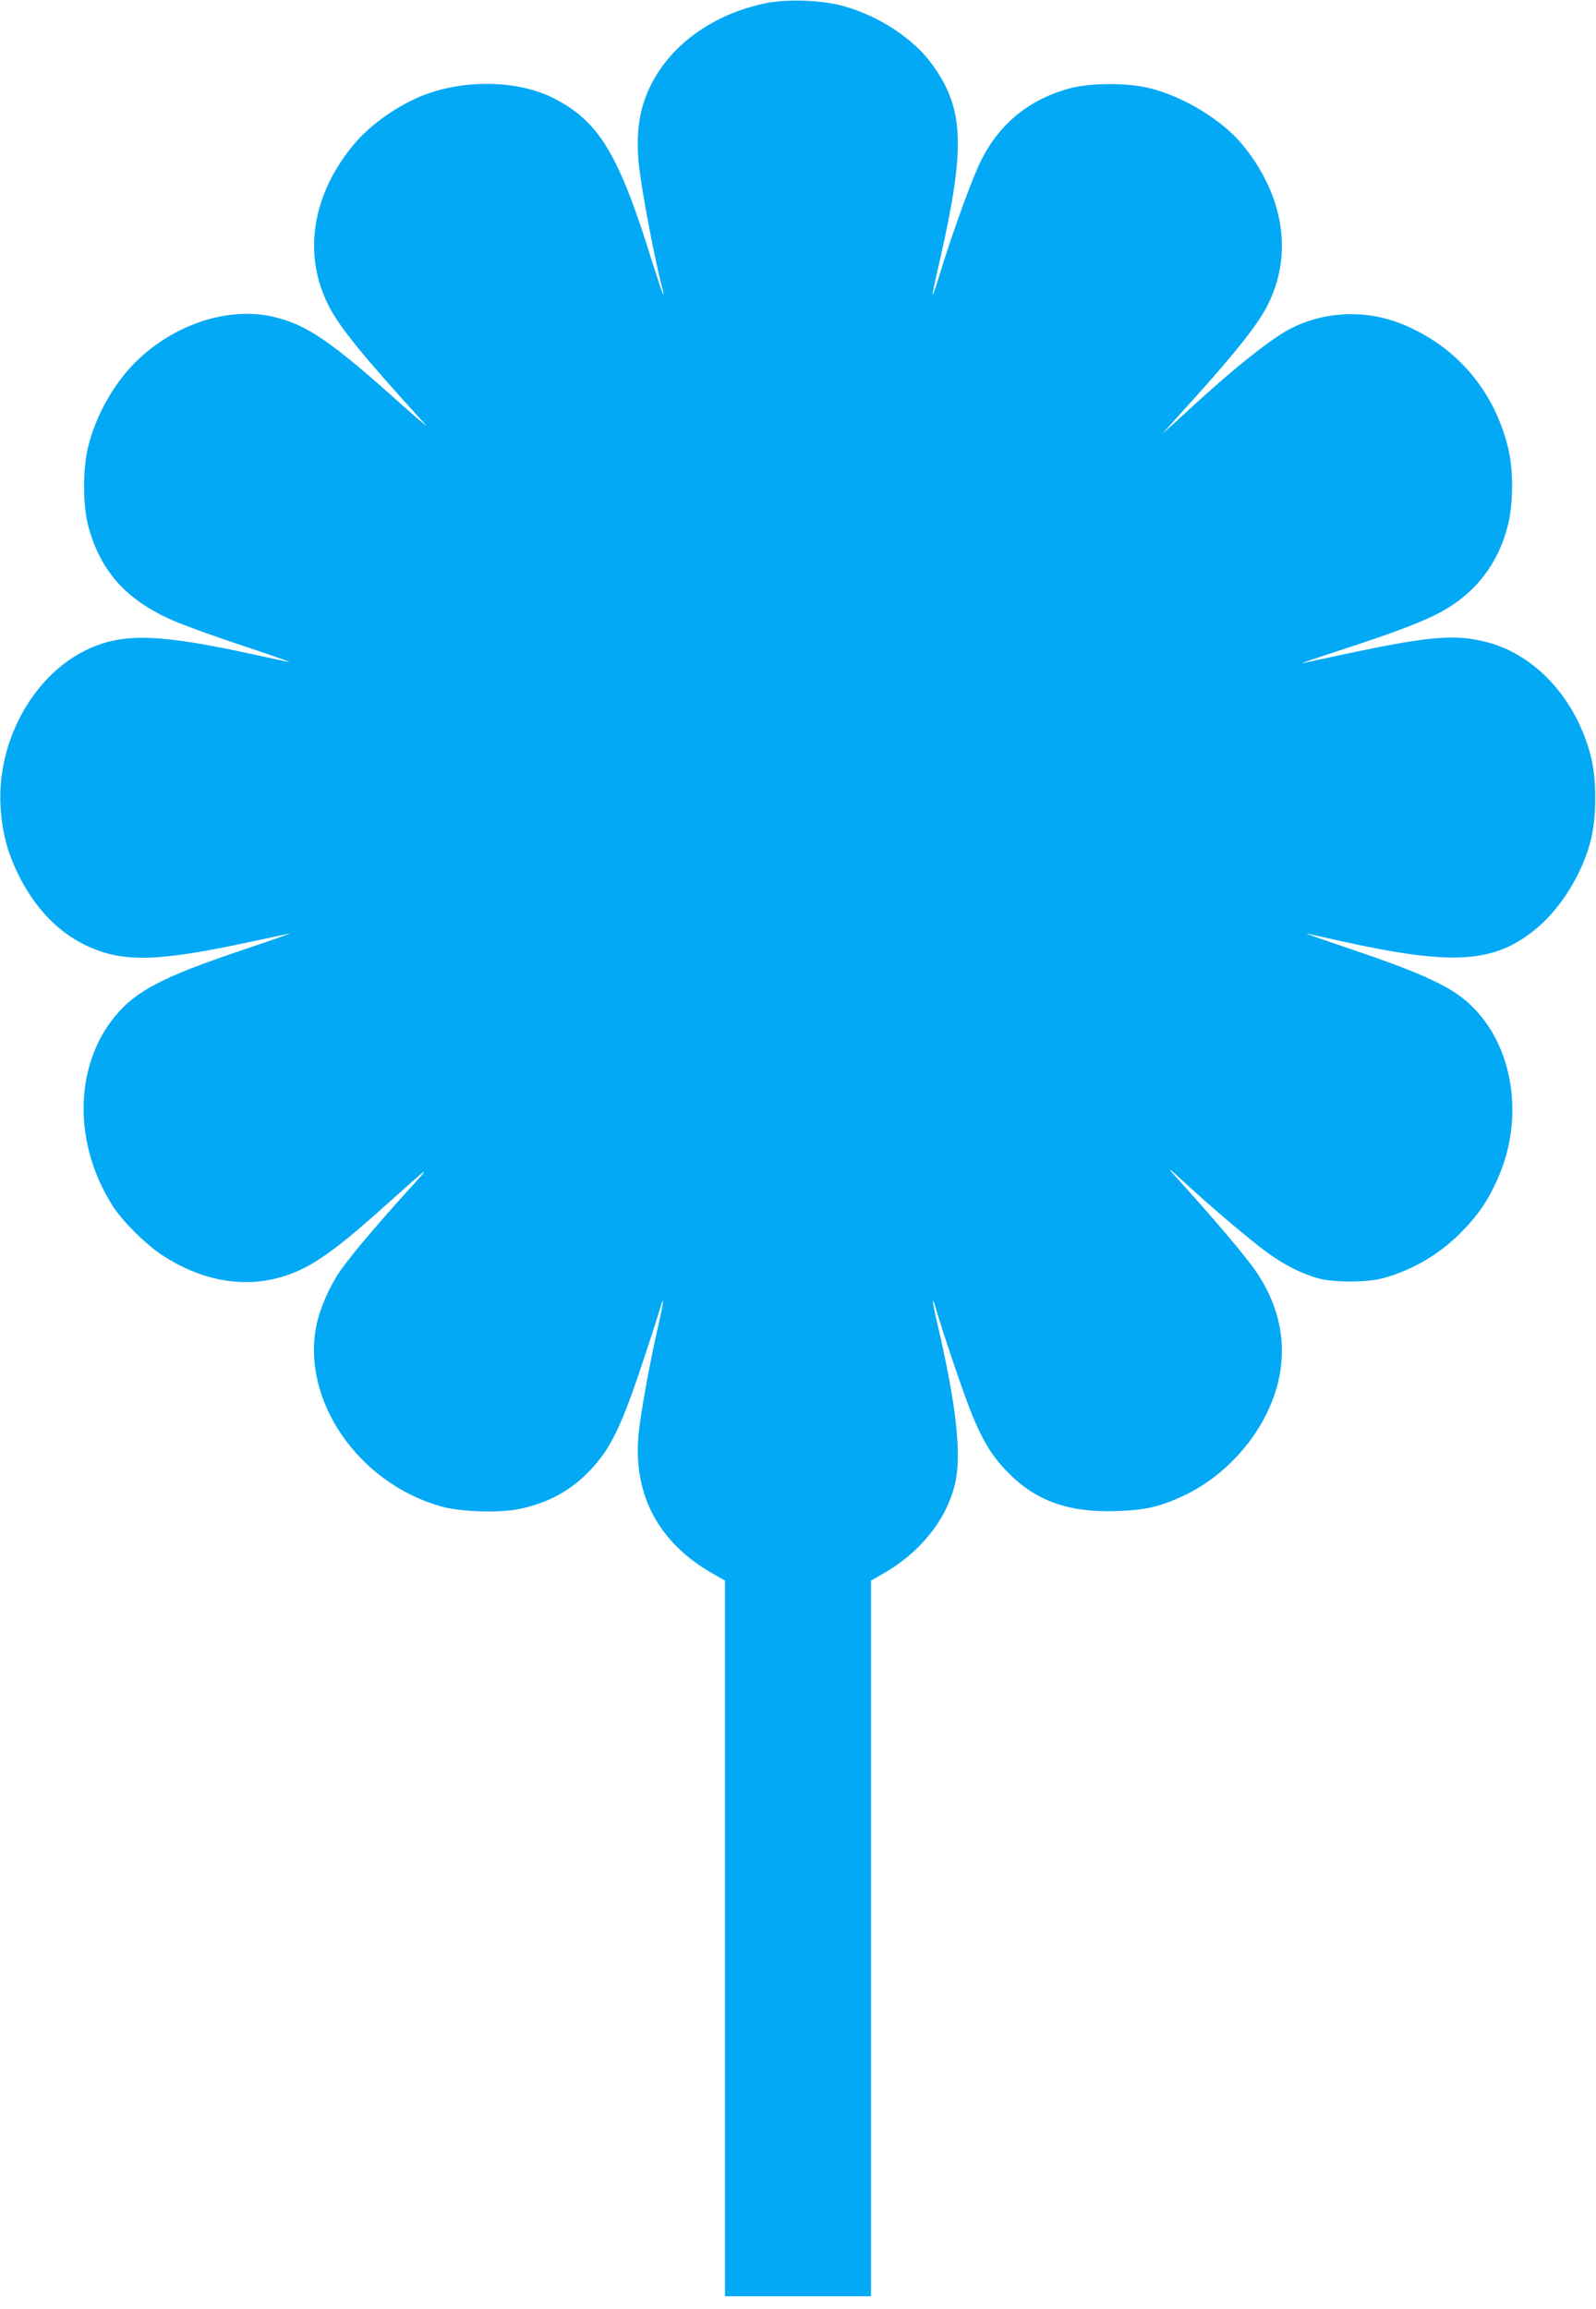
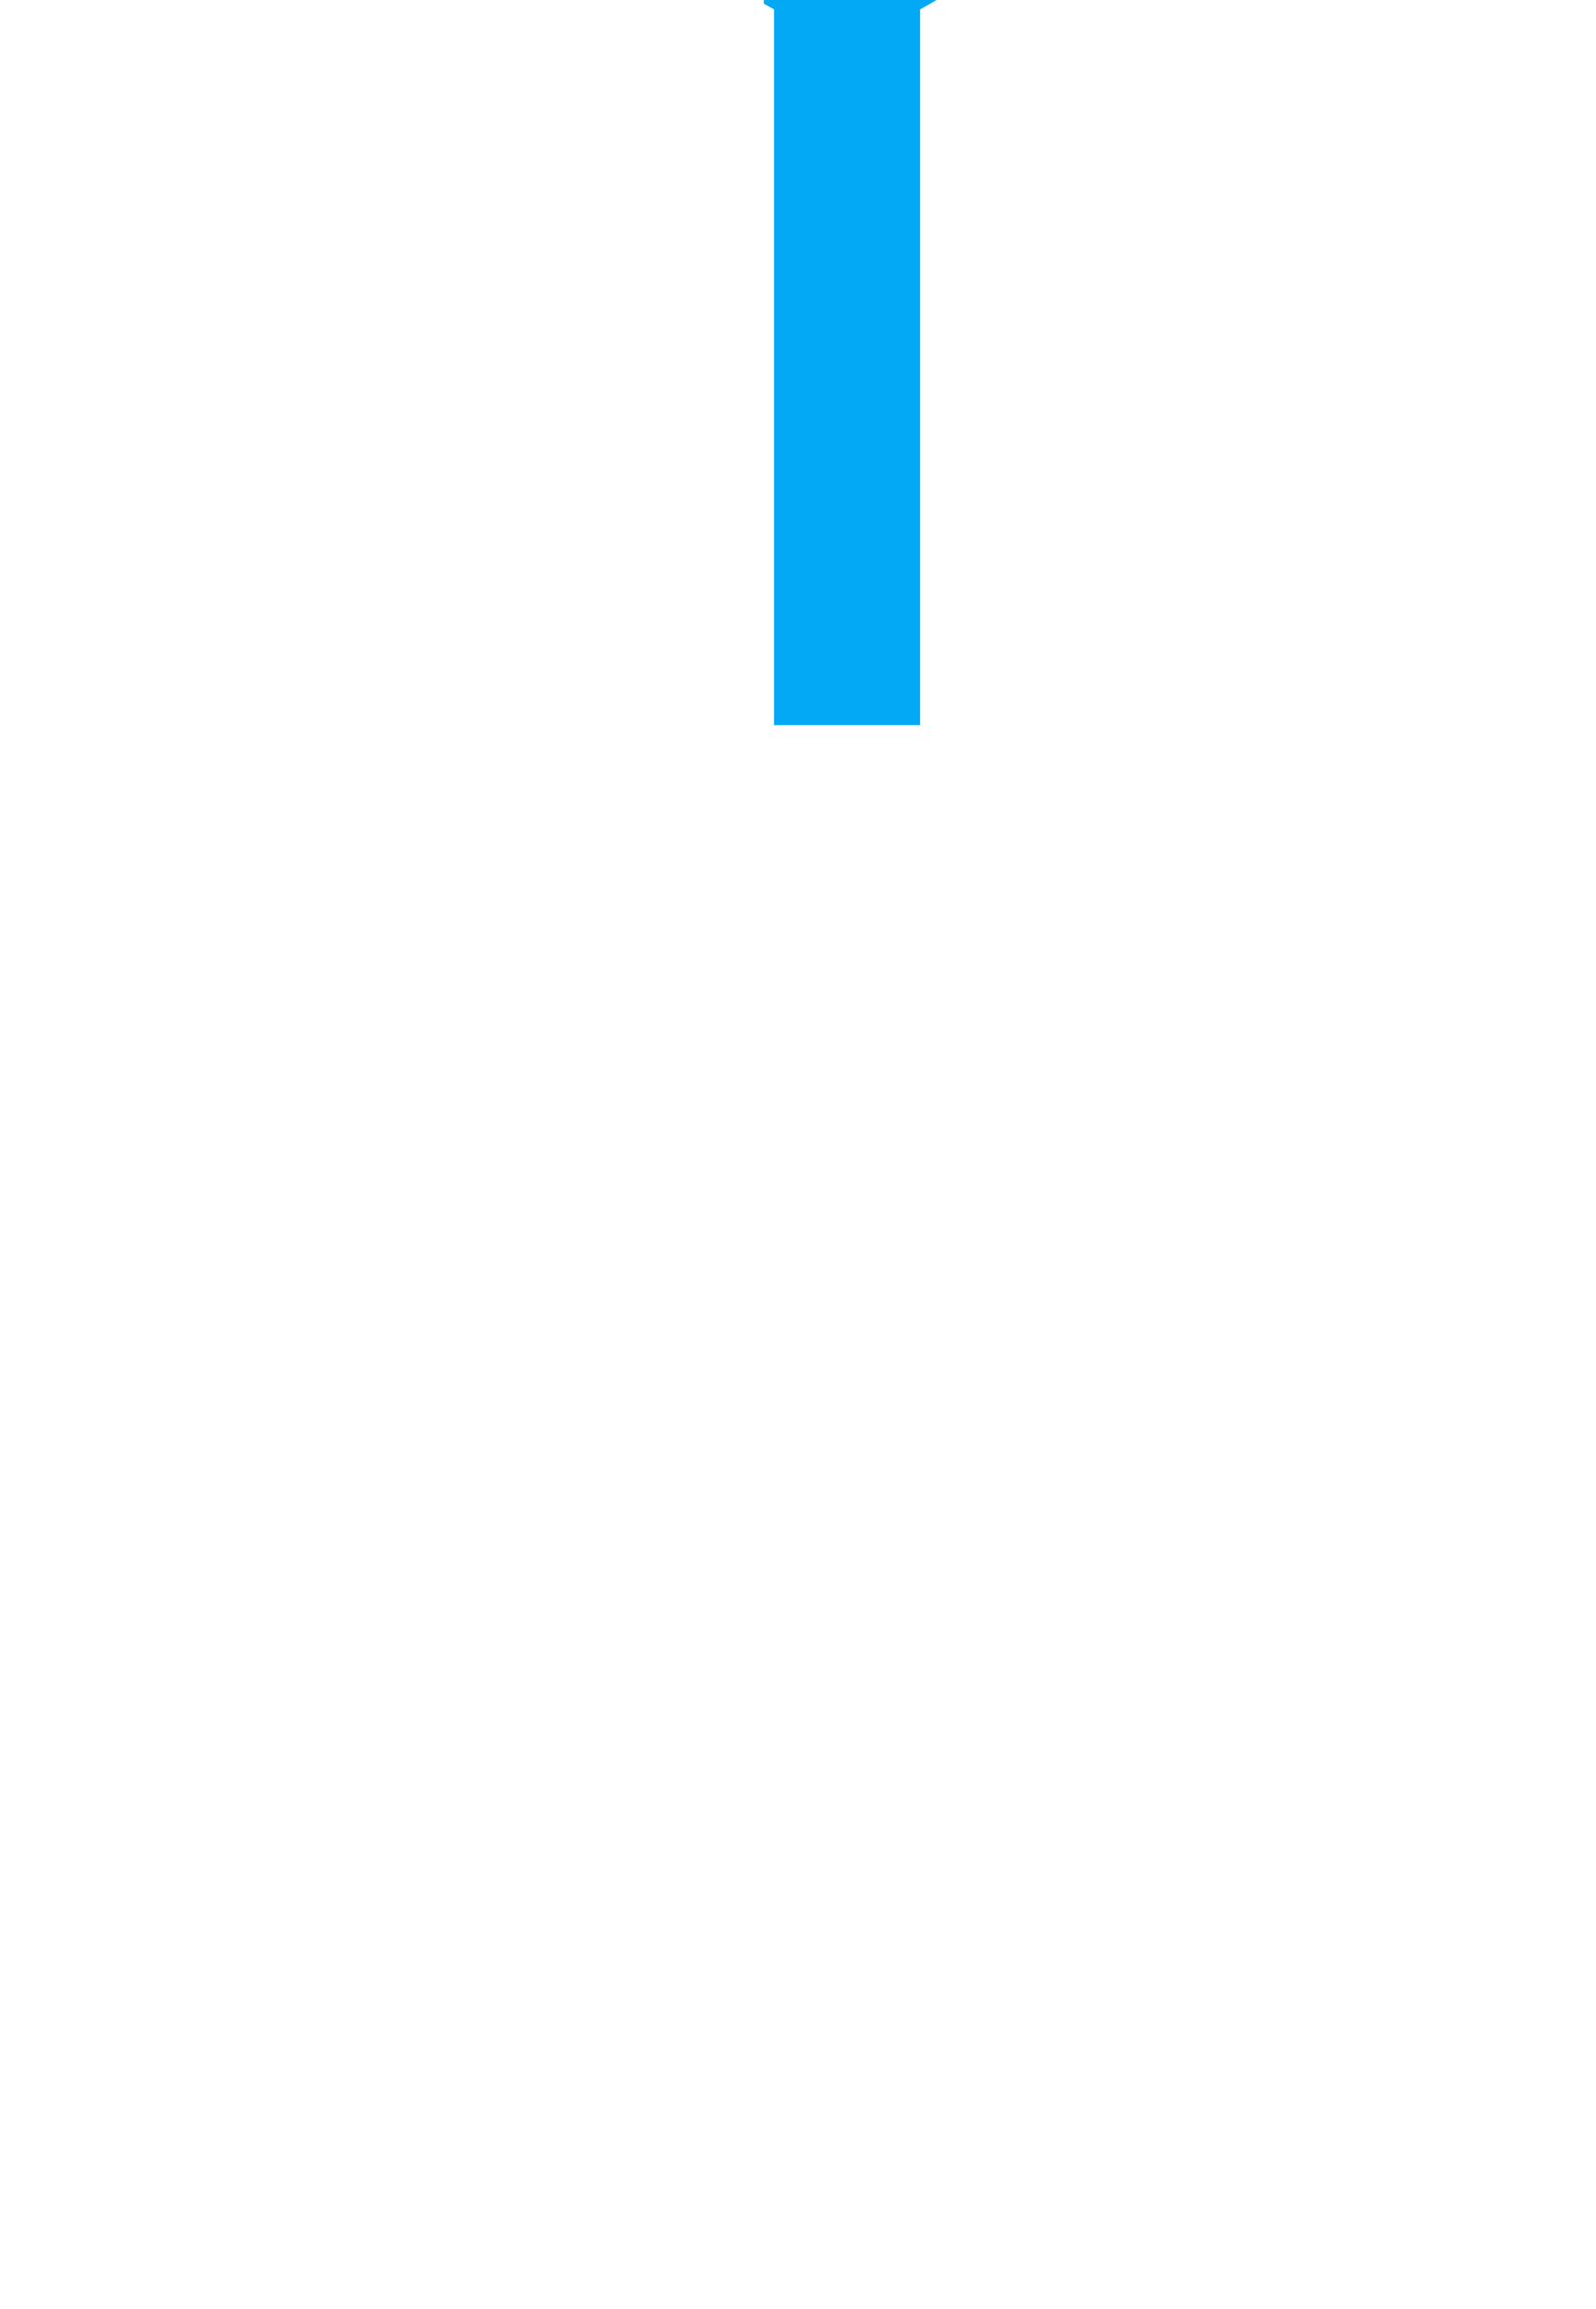
<svg xmlns="http://www.w3.org/2000/svg" version="1.0" width="885pt" height="1280pt" viewBox="0 0 885 1280" preserveAspectRatio="xMidYMid meet">
  <g transform="translate(0,1280) scale(0.1,-0.1)" fill="#03a9f4" stroke="none">
-     <path d="M4235 12780 c-331 -72 -586 -285 -669 -560 -28 -90 -36 -201 -25 -318 13 -140 91 -553 136 -717 3 -11 3 -17 -1 -14 -3 3 -28 78 -56 166 -188 610 -298 792 -555 921 -193 96 -481 103 -709 17 -141 -53 -297 -161 -389 -270 -235 -277 -290 -611 -147 -895 63 -125 181 -270 539 -664 20 -22 -36 26 -125 105 -403 362 -537 453 -728 495 -249 53 -545 -46 -756 -255 -120 -119 -220 -298 -261 -467 -31 -124 -30 -324 0 -439 67 -250 209 -410 466 -523 55 -25 226 -87 380 -138 154 -51 276 -94 270 -94 -5 0 -91 18 -190 40 -522 114 -721 122 -914 37 -307 -135 -519 -507 -498 -877 8 -141 38 -255 97 -375 88 -180 212 -313 362 -389 209 -104 396 -102 933 14 99 21 194 41 210 45 17 3 -104 -39 -267 -94 -436 -147 -584 -224 -700 -365 -228 -276 -233 -708 -12 -1053 52 -82 180 -209 268 -268 294 -194 607 -204 876 -26 101 67 185 135 374 304 253 227 258 230 109 67 -160 -177 -295 -336 -359 -425 -64 -90 -121 -218 -140 -315 -82 -413 231 -869 687 -1000 105 -31 325 -39 436 -16 163 33 292 104 400 220 113 120 173 247 301 636 39 118 76 234 83 258 24 85 19 32 -10 -94 -47 -202 -99 -491 -110 -604 -32 -340 113 -608 422 -780 l57 -32 0 -1984 0 -1984 405 0 405 0 0 1984 0 1984 57 32 c212 118 361 302 409 505 38 163 7 438 -102 904 -25 104 -28 148 -5 69 34 -120 155 -477 196 -578 59 -146 110 -234 188 -316 160 -172 347 -241 621 -231 156 5 237 24 363 82 305 141 534 458 550 764 10 174 -42 342 -154 499 -57 80 -224 277 -378 447 -121 133 -119 134 17 8 130 -119 338 -296 427 -361 95 -71 198 -123 291 -149 88 -24 271 -23 360 1 168 46 321 138 443 265 88 92 134 160 187 275 170 370 82 811 -203 1023 -100 74 -268 147 -585 254 -163 55 -283 97 -267 94 17 -4 100 -22 185 -41 629 -140 860 -125 1095 73 134 113 252 306 297 488 32 129 32 334 0 460 -80 316 -303 562 -573 634 -181 47 -318 36 -809 -69 -102 -22 -196 -42 -210 -45 -28 -6 -6 2 280 96 240 79 390 137 480 186 192 105 316 265 371 478 31 123 32 312 1 435 -78 315 -283 556 -579 680 -201 84 -431 77 -623 -20 -106 -53 -320 -223 -555 -440 -38 -35 -90 -82 -115 -105 l-45 -40 41 45 c22 25 83 92 135 150 231 256 355 412 409 520 142 281 89 611 -143 891 -112 135 -327 265 -512 310 -124 31 -325 30 -440 0 -225 -60 -391 -194 -495 -401 -46 -91 -150 -377 -215 -585 -67 -219 -70 -214 -15 25 144 630 137 843 -36 1086 -107 152 -310 283 -515 335 -123 30 -307 35 -424 9z" />
+     <path d="M4235 12780 l57 -32 0 -1984 0 -1984 405 0 405 0 0 1984 0 1984 57 32 c212 118 361 302 409 505 38 163 7 438 -102 904 -25 104 -28 148 -5 69 34 -120 155 -477 196 -578 59 -146 110 -234 188 -316 160 -172 347 -241 621 -231 156 5 237 24 363 82 305 141 534 458 550 764 10 174 -42 342 -154 499 -57 80 -224 277 -378 447 -121 133 -119 134 17 8 130 -119 338 -296 427 -361 95 -71 198 -123 291 -149 88 -24 271 -23 360 1 168 46 321 138 443 265 88 92 134 160 187 275 170 370 82 811 -203 1023 -100 74 -268 147 -585 254 -163 55 -283 97 -267 94 17 -4 100 -22 185 -41 629 -140 860 -125 1095 73 134 113 252 306 297 488 32 129 32 334 0 460 -80 316 -303 562 -573 634 -181 47 -318 36 -809 -69 -102 -22 -196 -42 -210 -45 -28 -6 -6 2 280 96 240 79 390 137 480 186 192 105 316 265 371 478 31 123 32 312 1 435 -78 315 -283 556 -579 680 -201 84 -431 77 -623 -20 -106 -53 -320 -223 -555 -440 -38 -35 -90 -82 -115 -105 l-45 -40 41 45 c22 25 83 92 135 150 231 256 355 412 409 520 142 281 89 611 -143 891 -112 135 -327 265 -512 310 -124 31 -325 30 -440 0 -225 -60 -391 -194 -495 -401 -46 -91 -150 -377 -215 -585 -67 -219 -70 -214 -15 25 144 630 137 843 -36 1086 -107 152 -310 283 -515 335 -123 30 -307 35 -424 9z" />
  </g>
</svg>